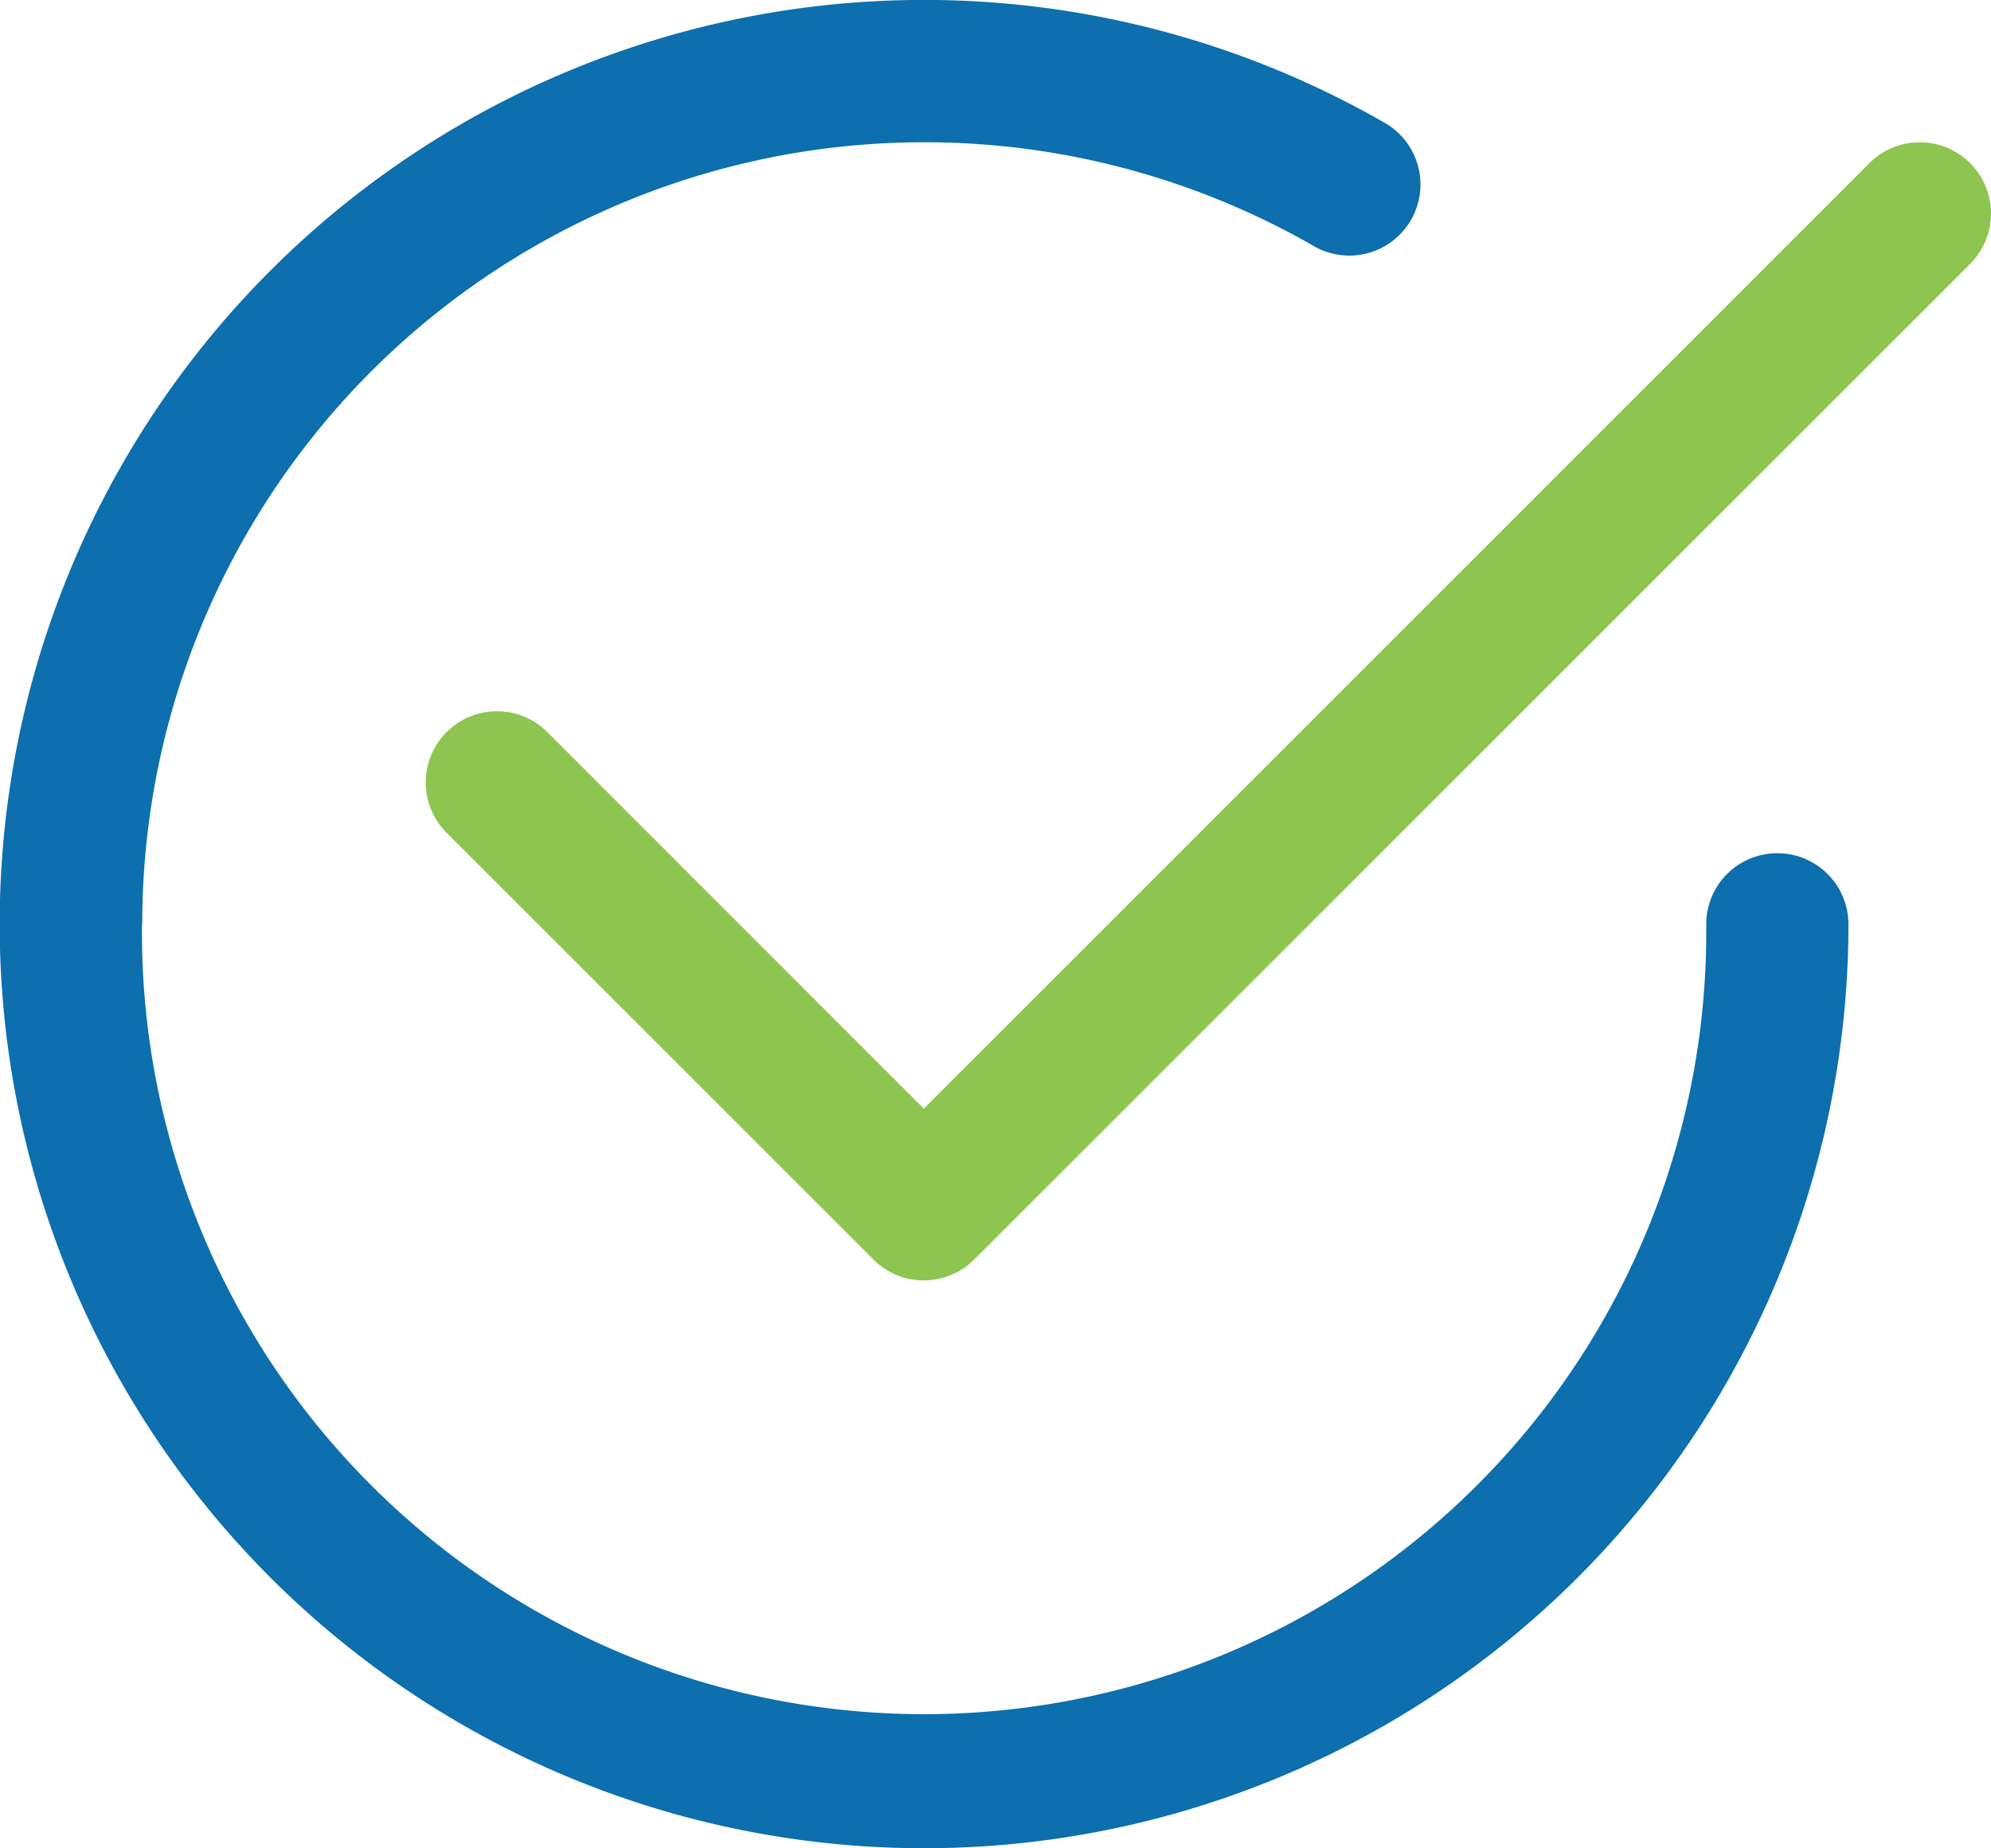
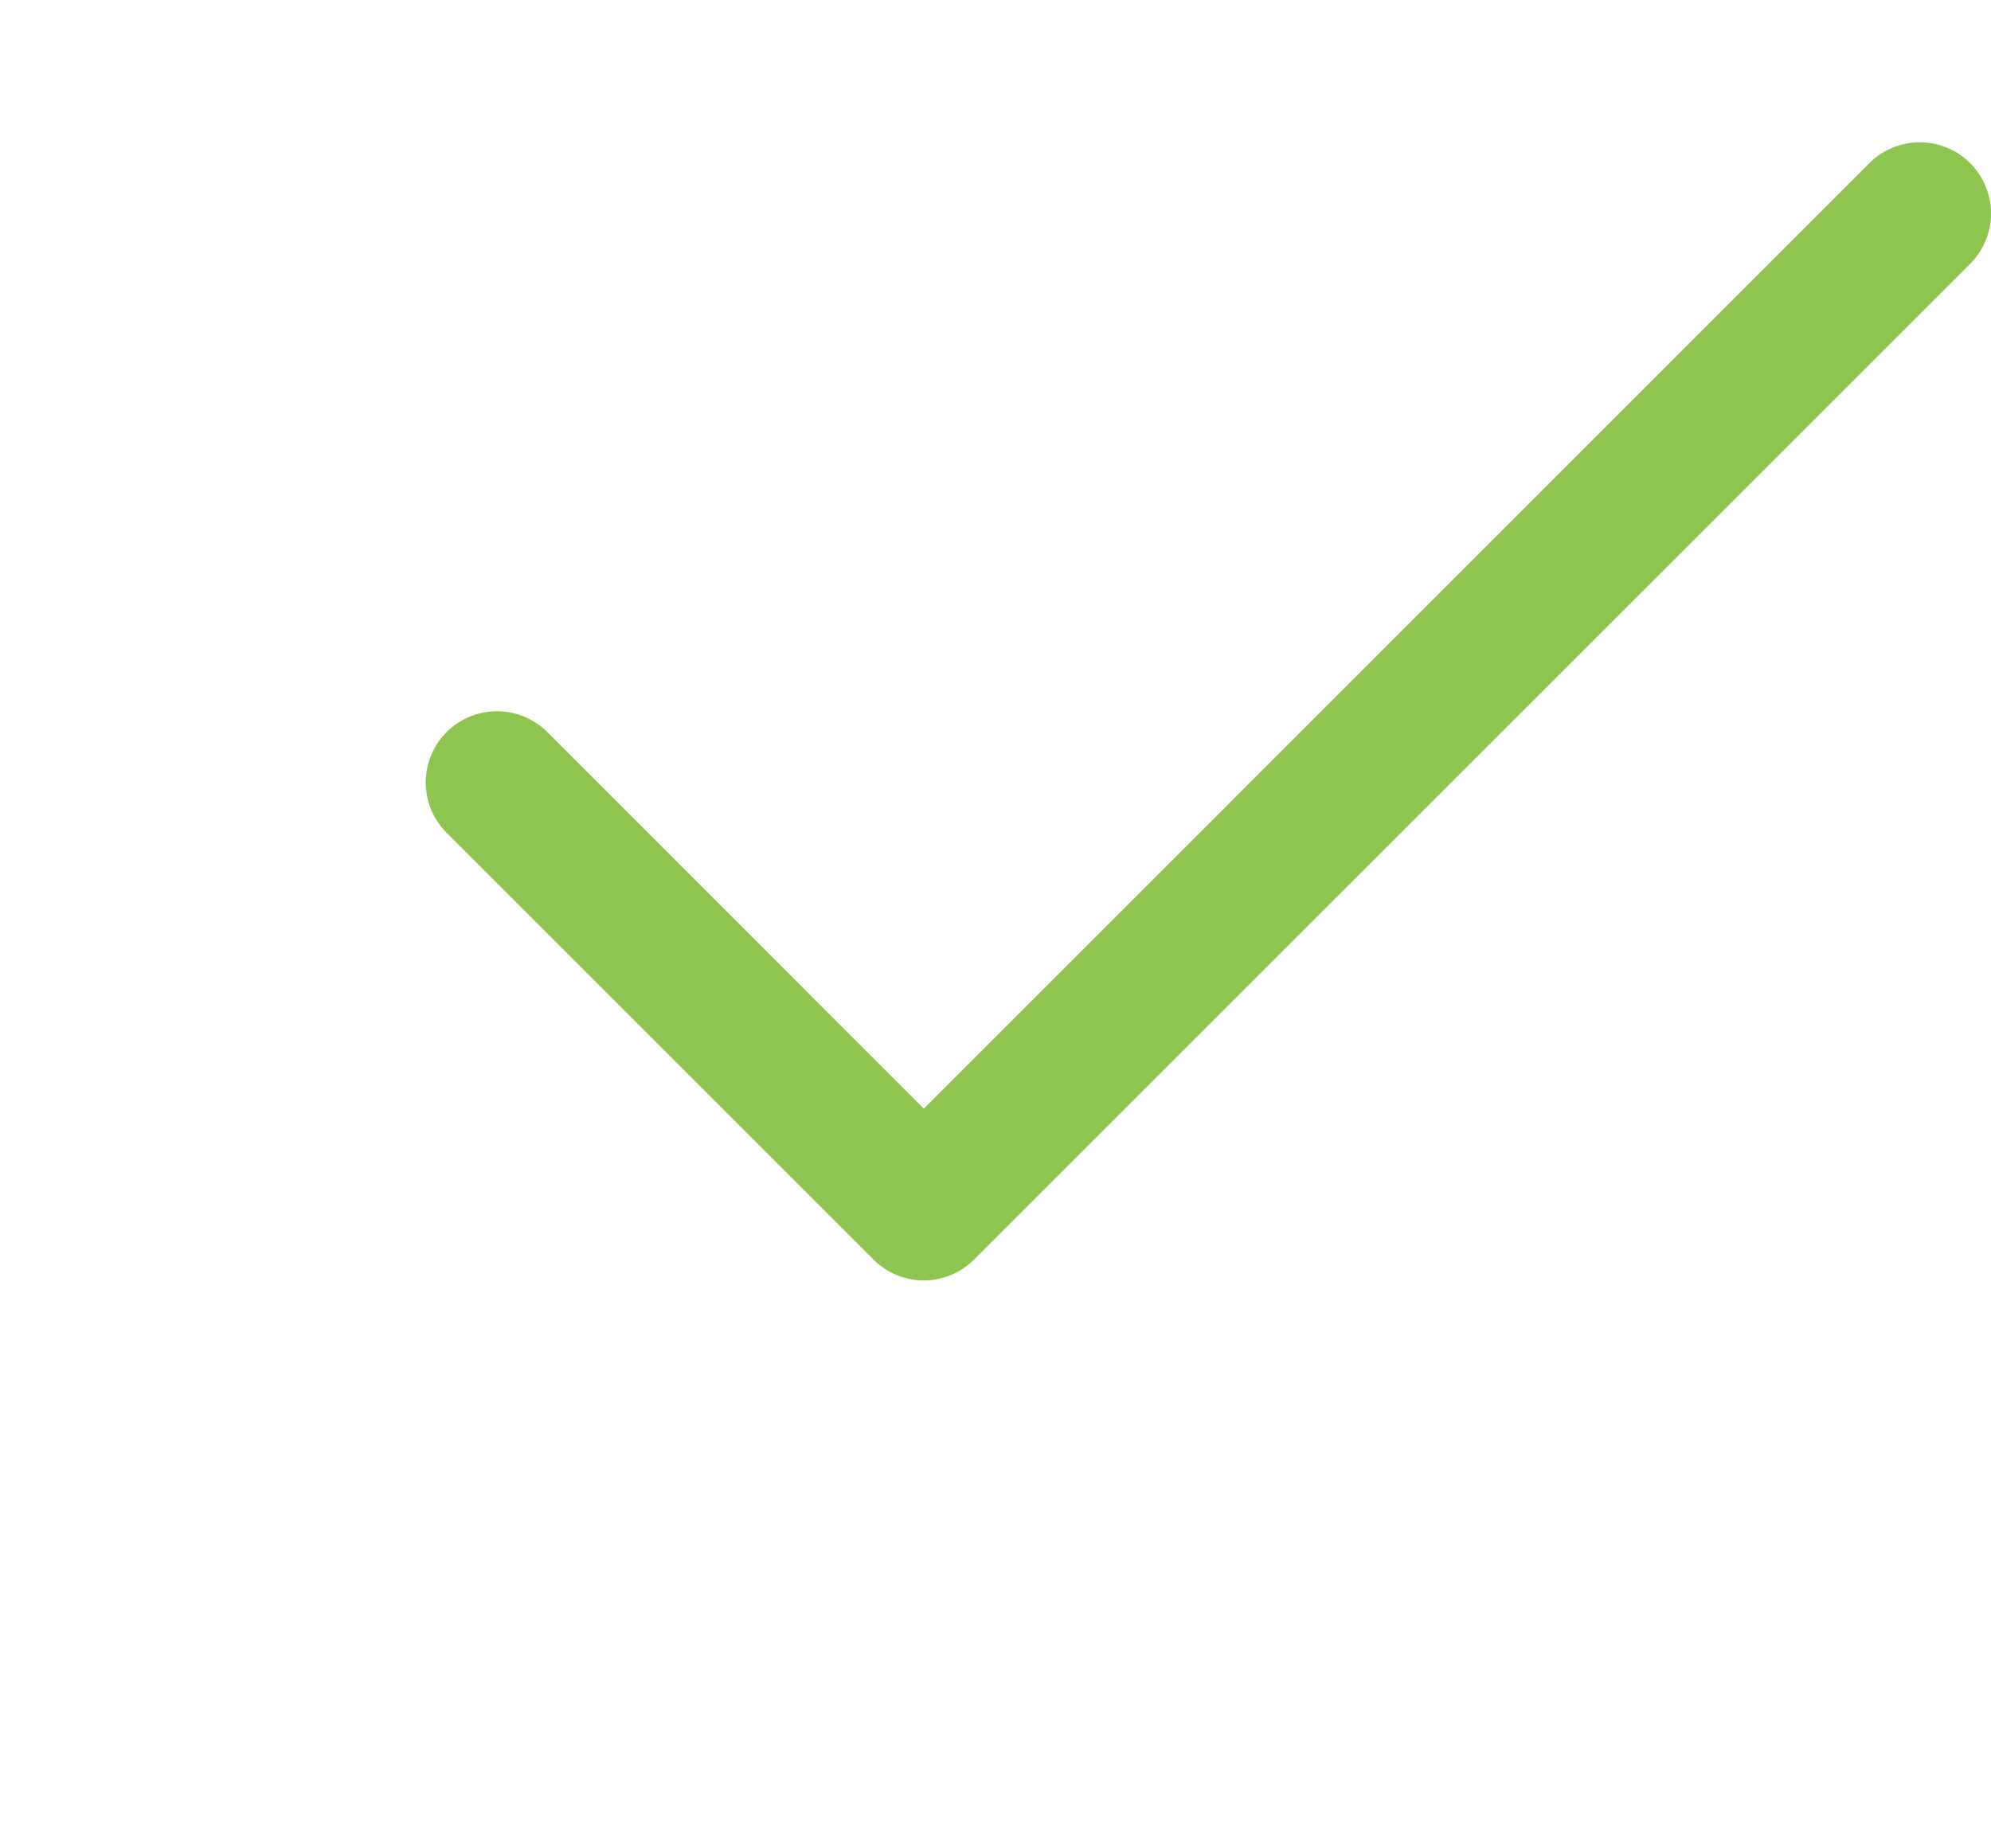
<svg xmlns="http://www.w3.org/2000/svg" id="ico_circle_check_bl" width="25" height="23.214" viewBox="0 0 25 23.214">
-   <path id="パス_4245" data-name="パス 4245" d="M19.784,29.6A9.821,9.821,0,0,1,34.515,21.09a.893.893,0,0,0,.893-1.546,11.607,11.607,0,1,0,5.8,10.053.893.893,0,1,0-1.786,0,9.821,9.821,0,1,1-19.641,0Z" transform="translate(-17.998 -17.988)" fill="#0d6fad" />
  <path id="パス_4246" data-name="パス 4246" d="M73.384,31.519a.894.894,0,1,0-1.265-1.265L60.246,42.129,55.519,37.4a.894.894,0,1,0-1.265,1.265l5.359,5.359a.893.893,0,0,0,1.265,0Z" transform="translate(-48.646 -28.205)" fill="#8ec551" />
</svg>